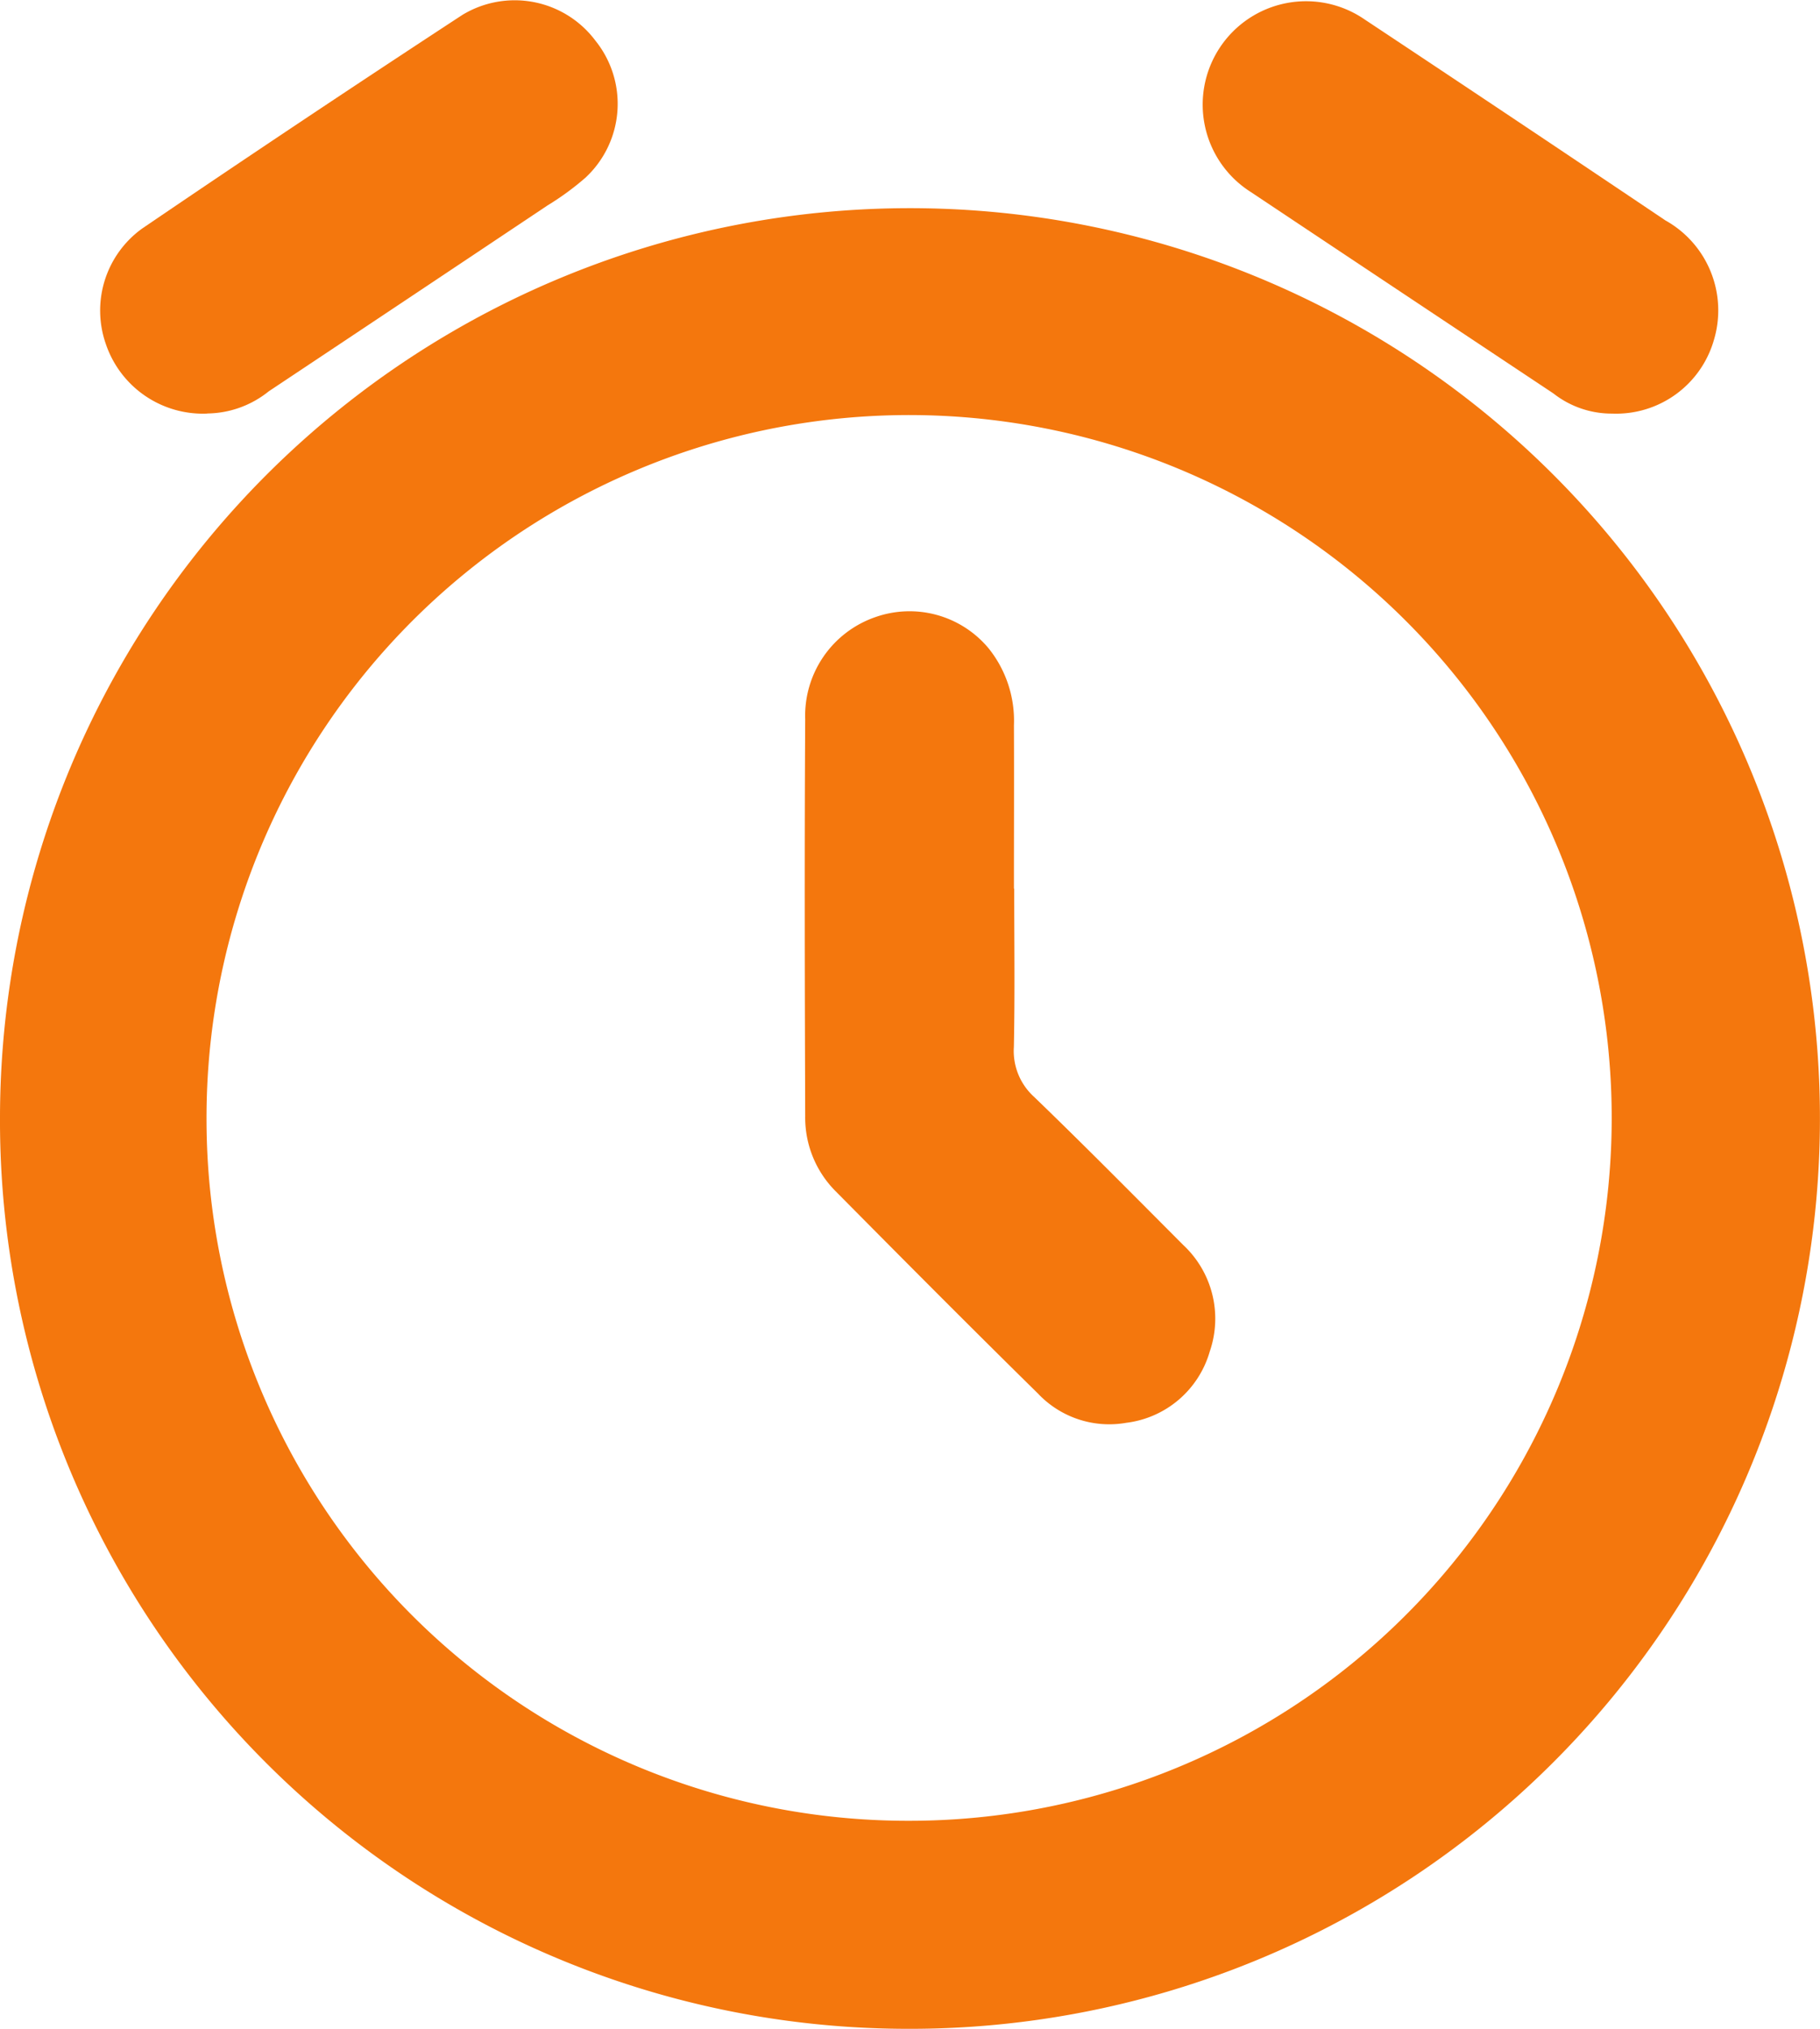
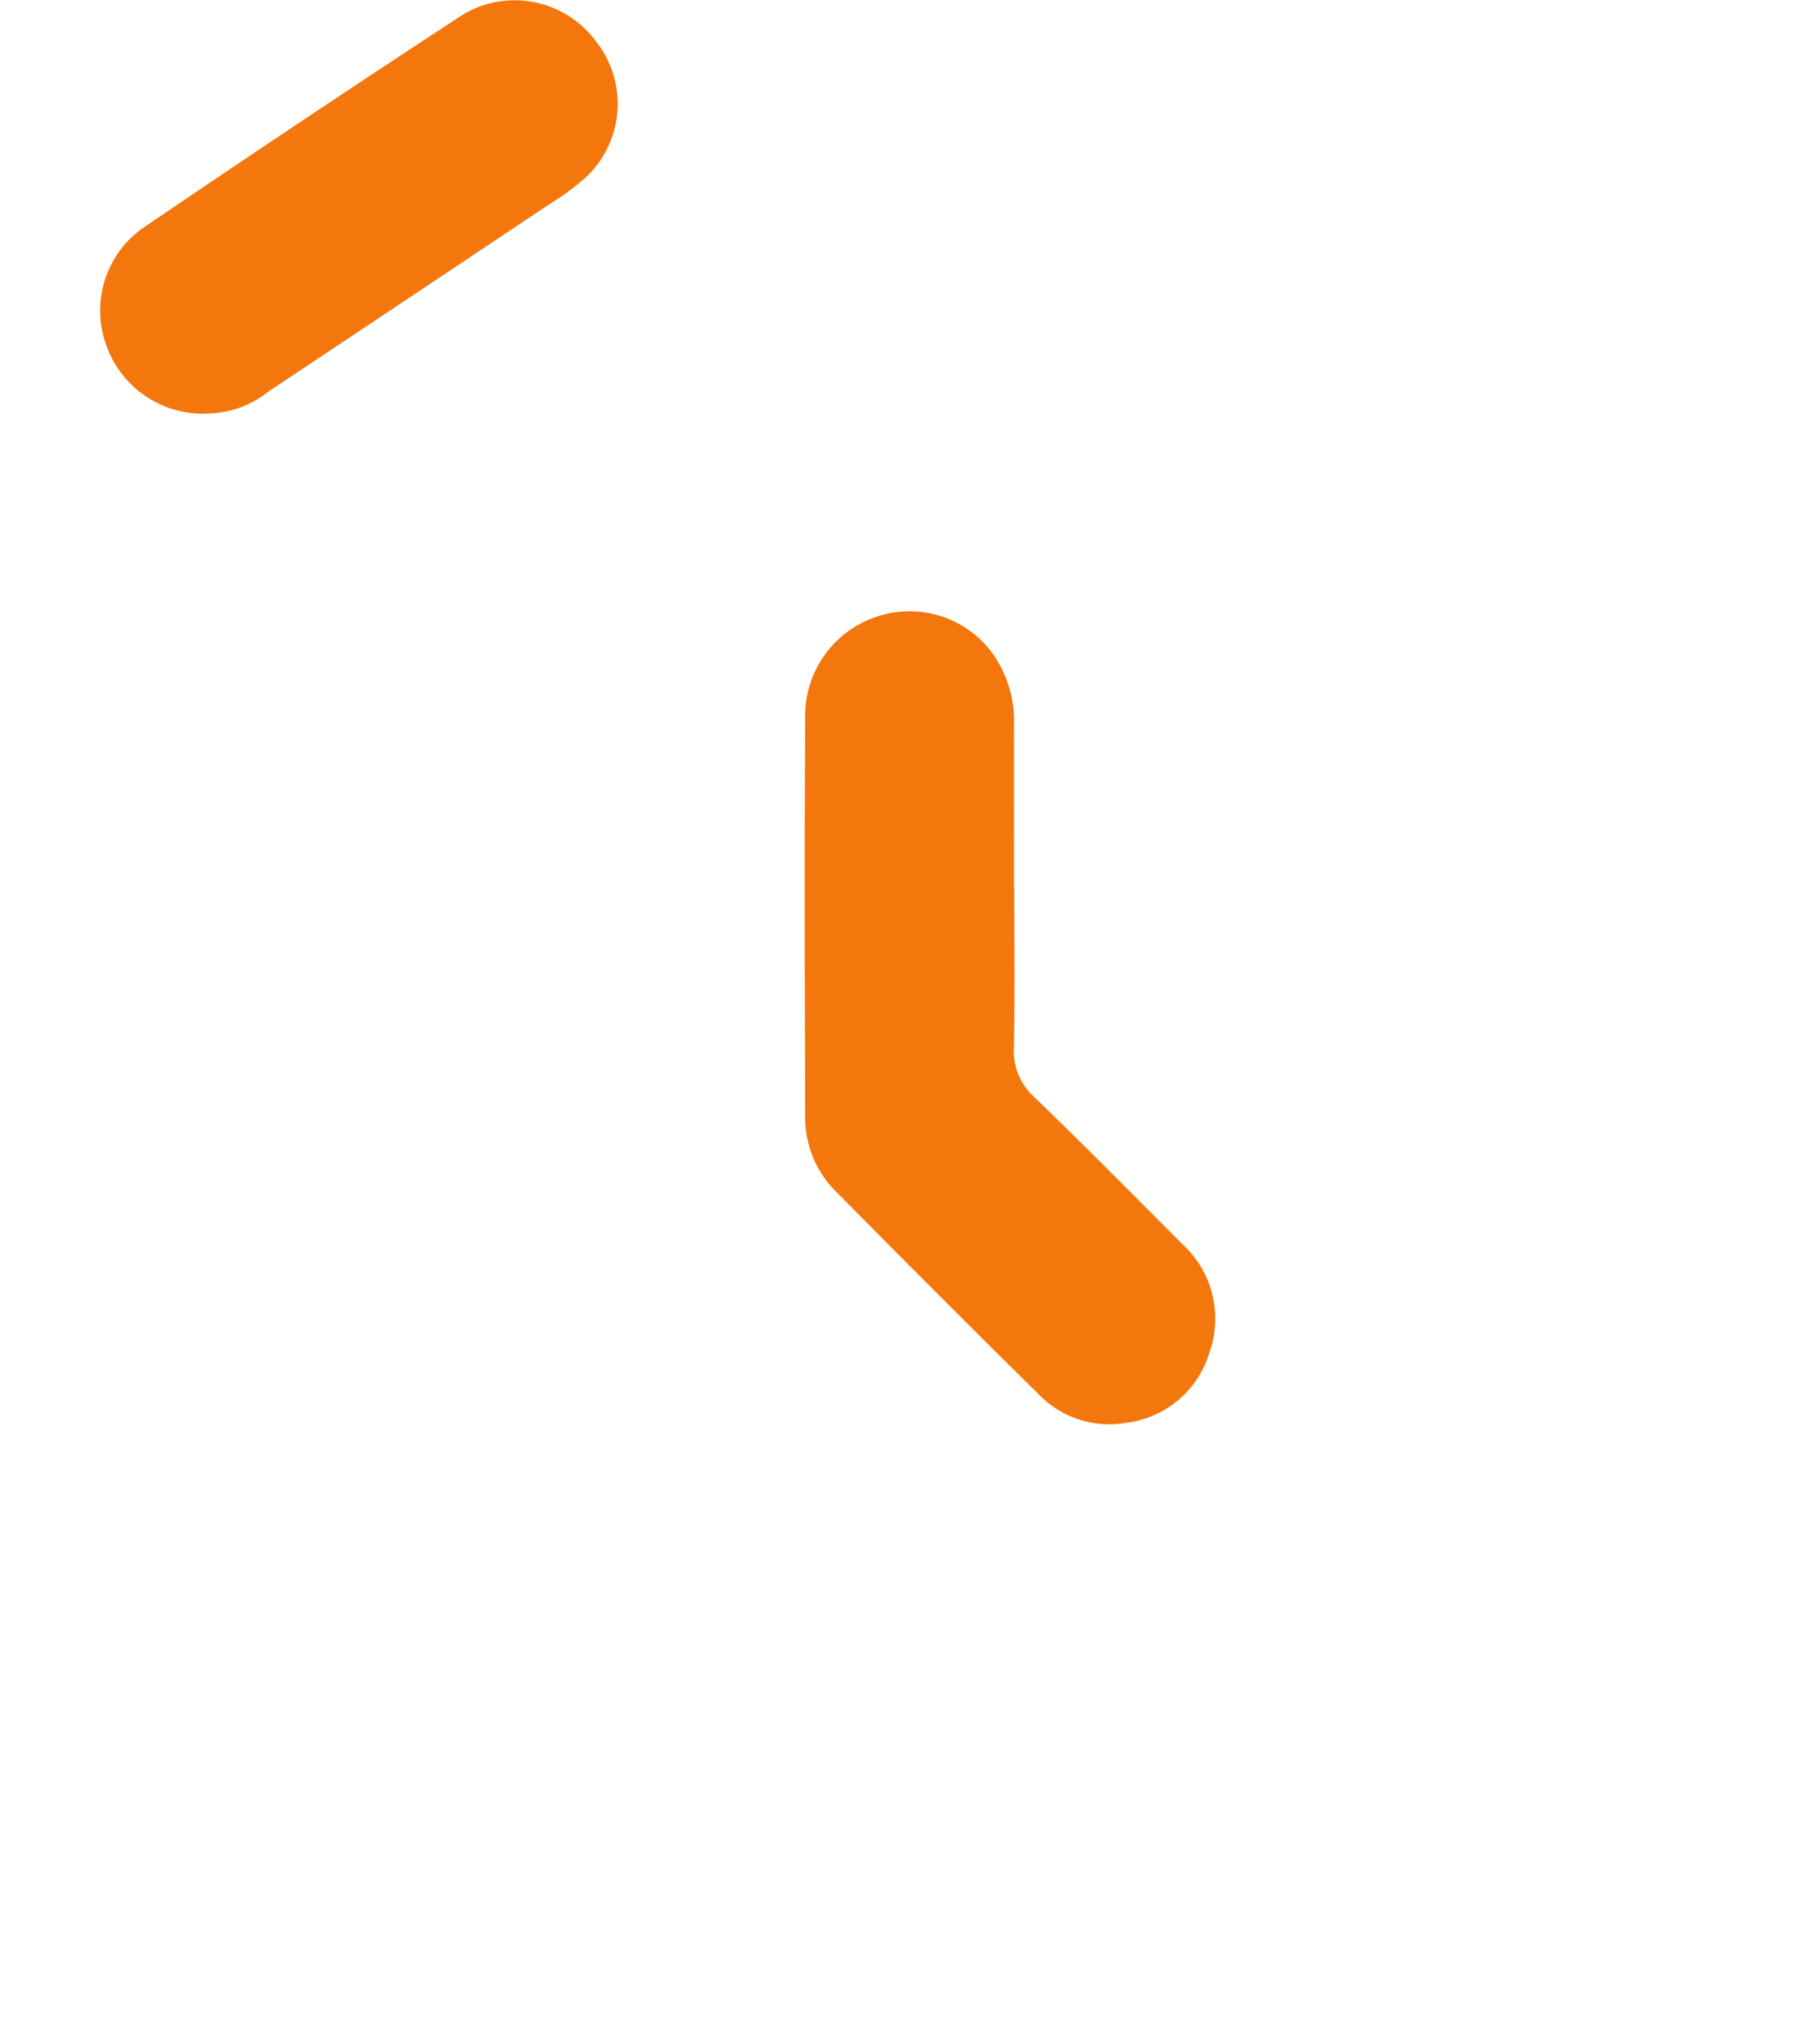
<svg xmlns="http://www.w3.org/2000/svg" id="Grupo_3089" data-name="Grupo 3089" width="63.268" height="70.5" viewBox="0 0 63.268 70.5">
  <defs>
    <clipPath id="clip-path">
      <rect id="Retângulo_321" data-name="Retângulo 321" width="63.268" height="70.5" fill="#f4770d" />
    </clipPath>
  </defs>
  <g id="Grupo_3088" data-name="Grupo 3088" clip-path="url(#clip-path)">
-     <path id="Caminho_977" data-name="Caminho 977" d="M0,75.45a31.633,31.633,0,1,1,31.413,31.722A31.567,31.567,0,0,1,0,75.45M31.57,99.944A24.424,24.424,0,1,0,7.179,75.521,24.387,24.387,0,0,0,31.57,99.944" transform="translate(0 -36.673)" fill="#f4770d" />
    <path id="Caminho_978" data-name="Caminho 978" d="M24.958,14.372a3.561,3.561,0,0,1-3.517-2.413,3.512,3.512,0,0,1,1.264-4.02Q28.234,4.181,33.829.521a3.507,3.507,0,0,1,4.631.894,3.5,3.5,0,0,1-.352,4.763,9.579,9.579,0,0,1-1.32.964Q31.945,10.378,27.1,13.6a3.46,3.46,0,0,1-2.137.768" transform="translate(-17.76 0)" fill="#f4770d" />
-     <path id="Caminho_979" data-name="Caminho 979" d="M268.408,14.505a3.279,3.279,0,0,1-2.064-.7q-5.267-3.5-10.53-7.006A3.593,3.593,0,1,1,259.786.812q5.236,3.472,10.449,6.979a3.58,3.58,0,0,1,1.686,4.163,3.535,3.535,0,0,1-3.513,2.552" transform="translate(-212.343 -0.133)" fill="#f4770d" />
    <path id="Caminho_980" data-name="Caminho 980" d="M177.5,138.889c0,1.835.025,3.67-.012,5.5a2.15,2.15,0,0,0,.7,1.736c1.755,1.691,3.467,3.426,5.189,5.151a3.5,3.5,0,0,1,.92,3.7,3.458,3.458,0,0,1-2.9,2.477,3.409,3.409,0,0,1-3.078-1.023c-2.363-2.323-4.7-4.674-7.031-7.027a3.619,3.619,0,0,1-1.054-2.6c-.015-4.6-.027-9.2,0-13.8a3.623,3.623,0,0,1,2.442-3.548,3.576,3.576,0,0,1,3.936,1.089,4.014,4.014,0,0,1,.878,2.674c.008,1.889,0,3.779,0,5.669" transform="translate(-142.243 -108.012)" fill="#f4770d" />
  </g>
</svg>